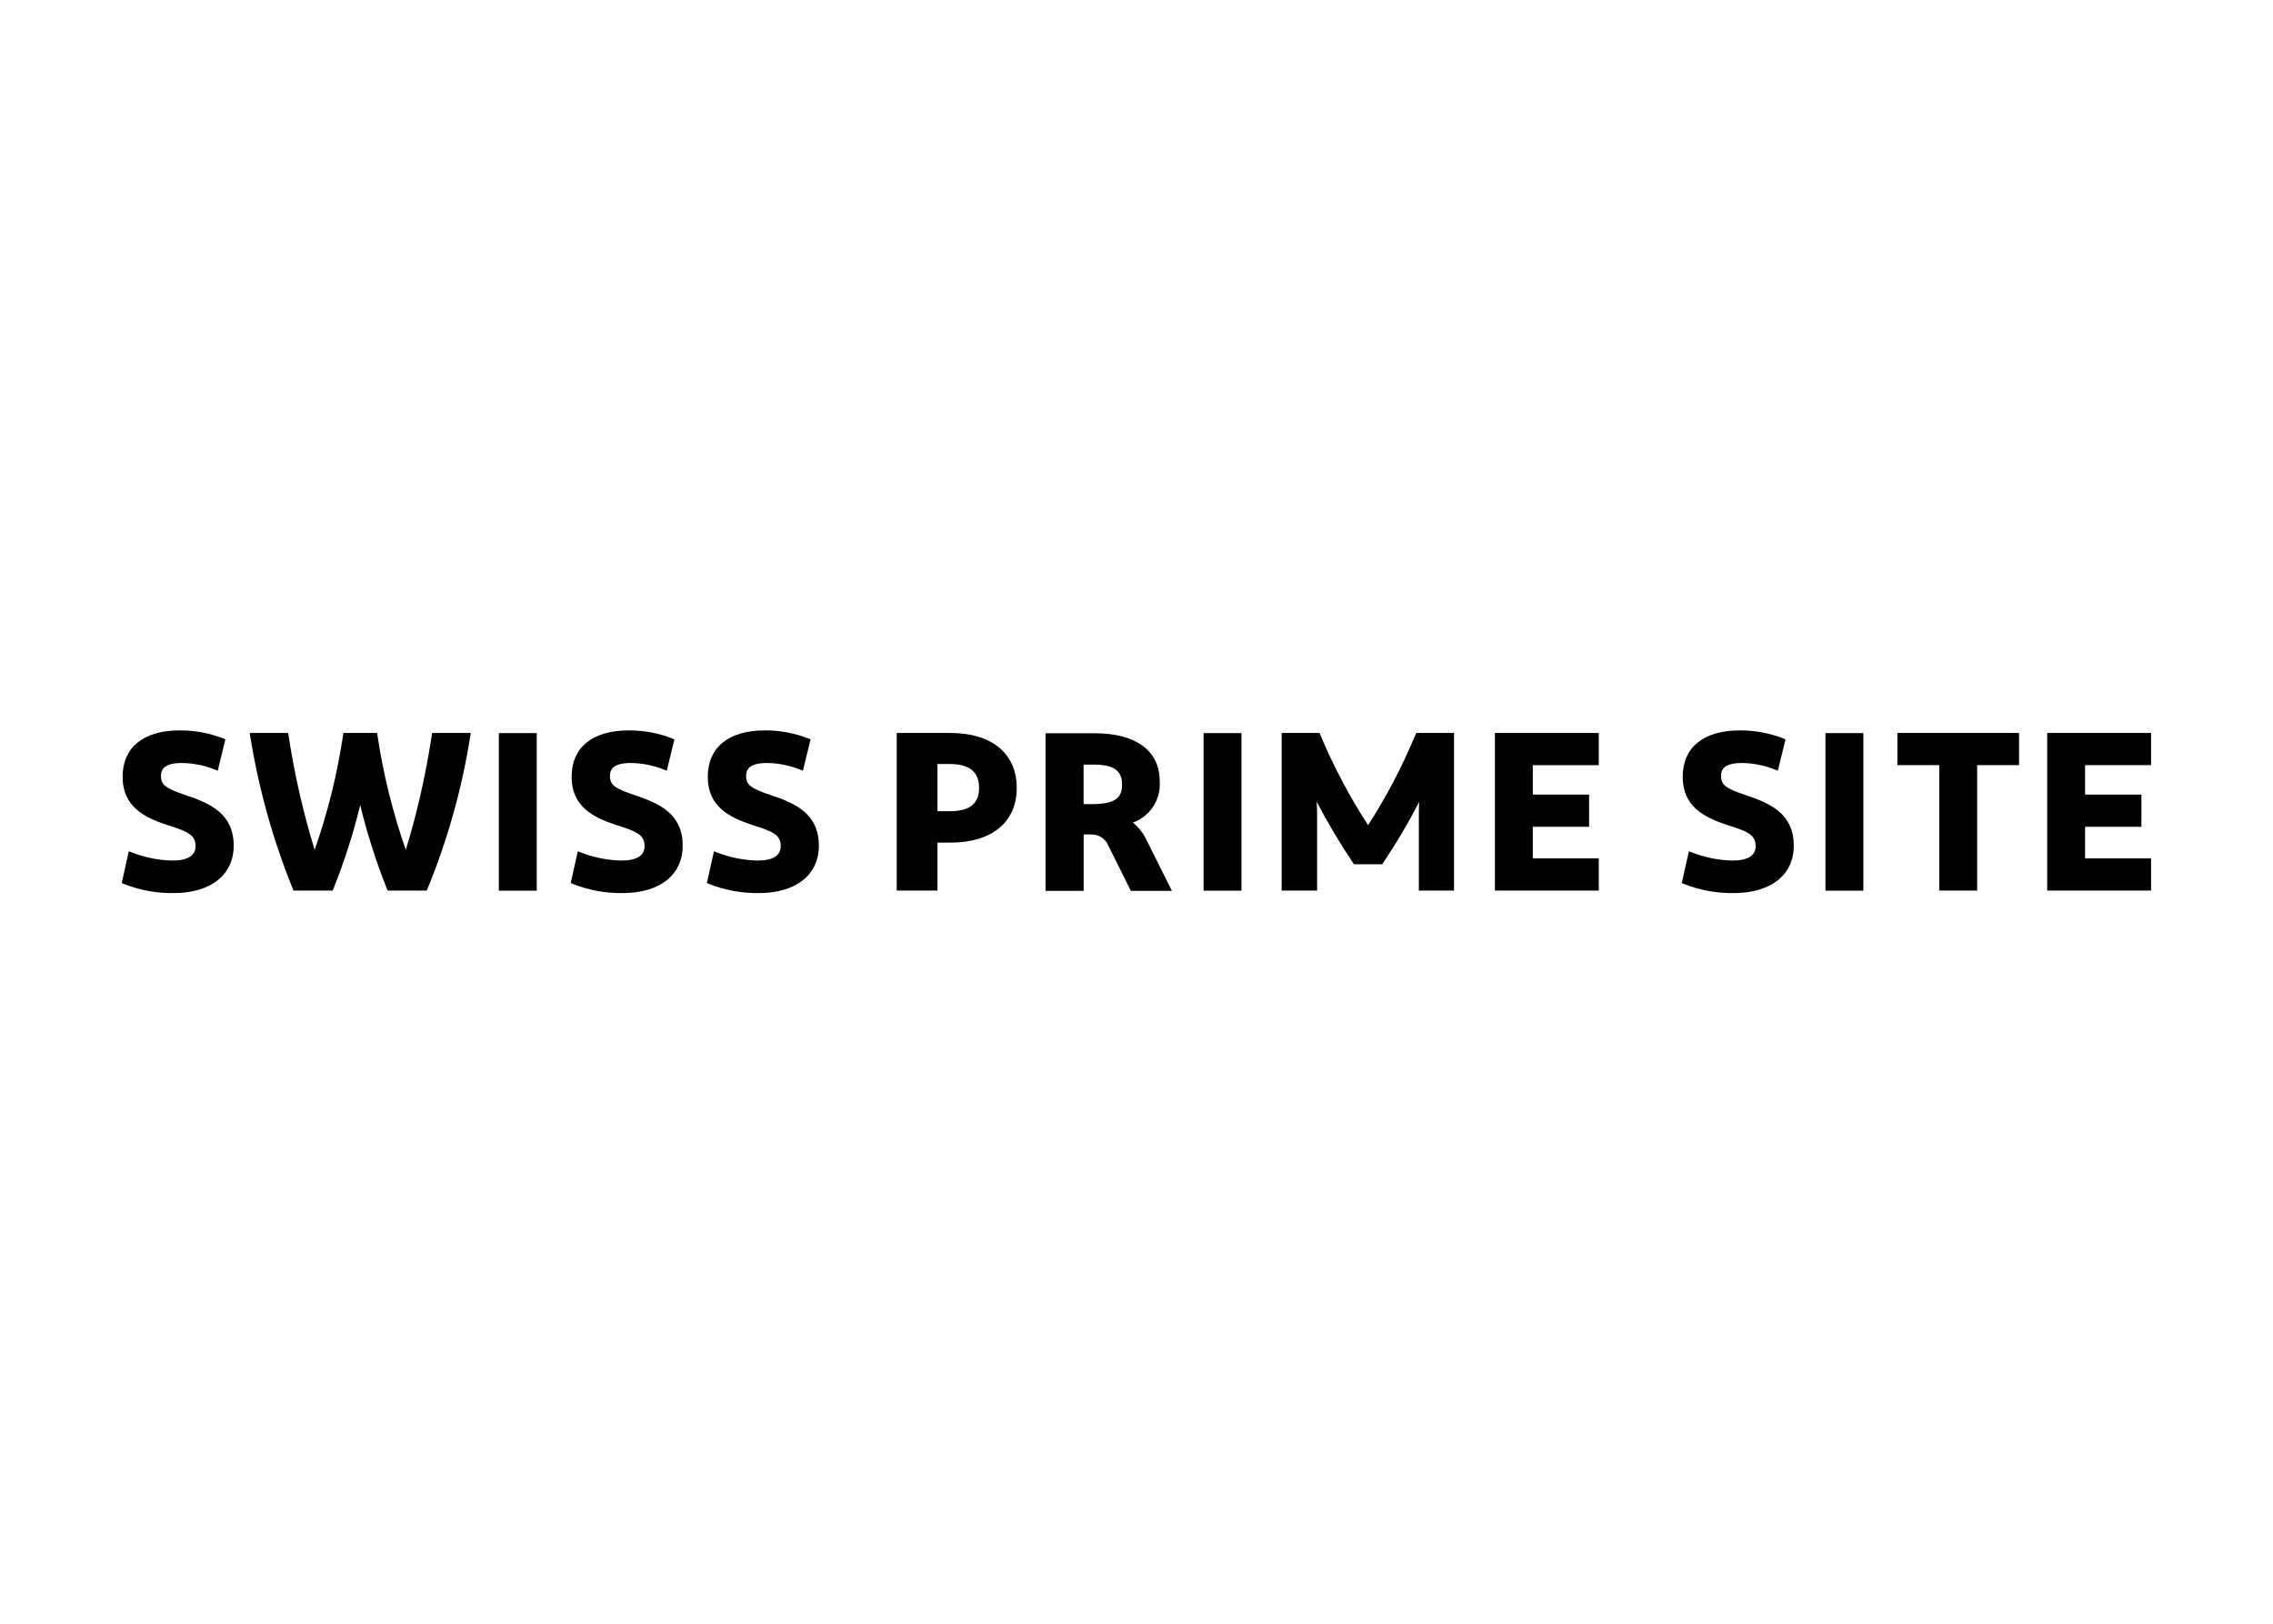
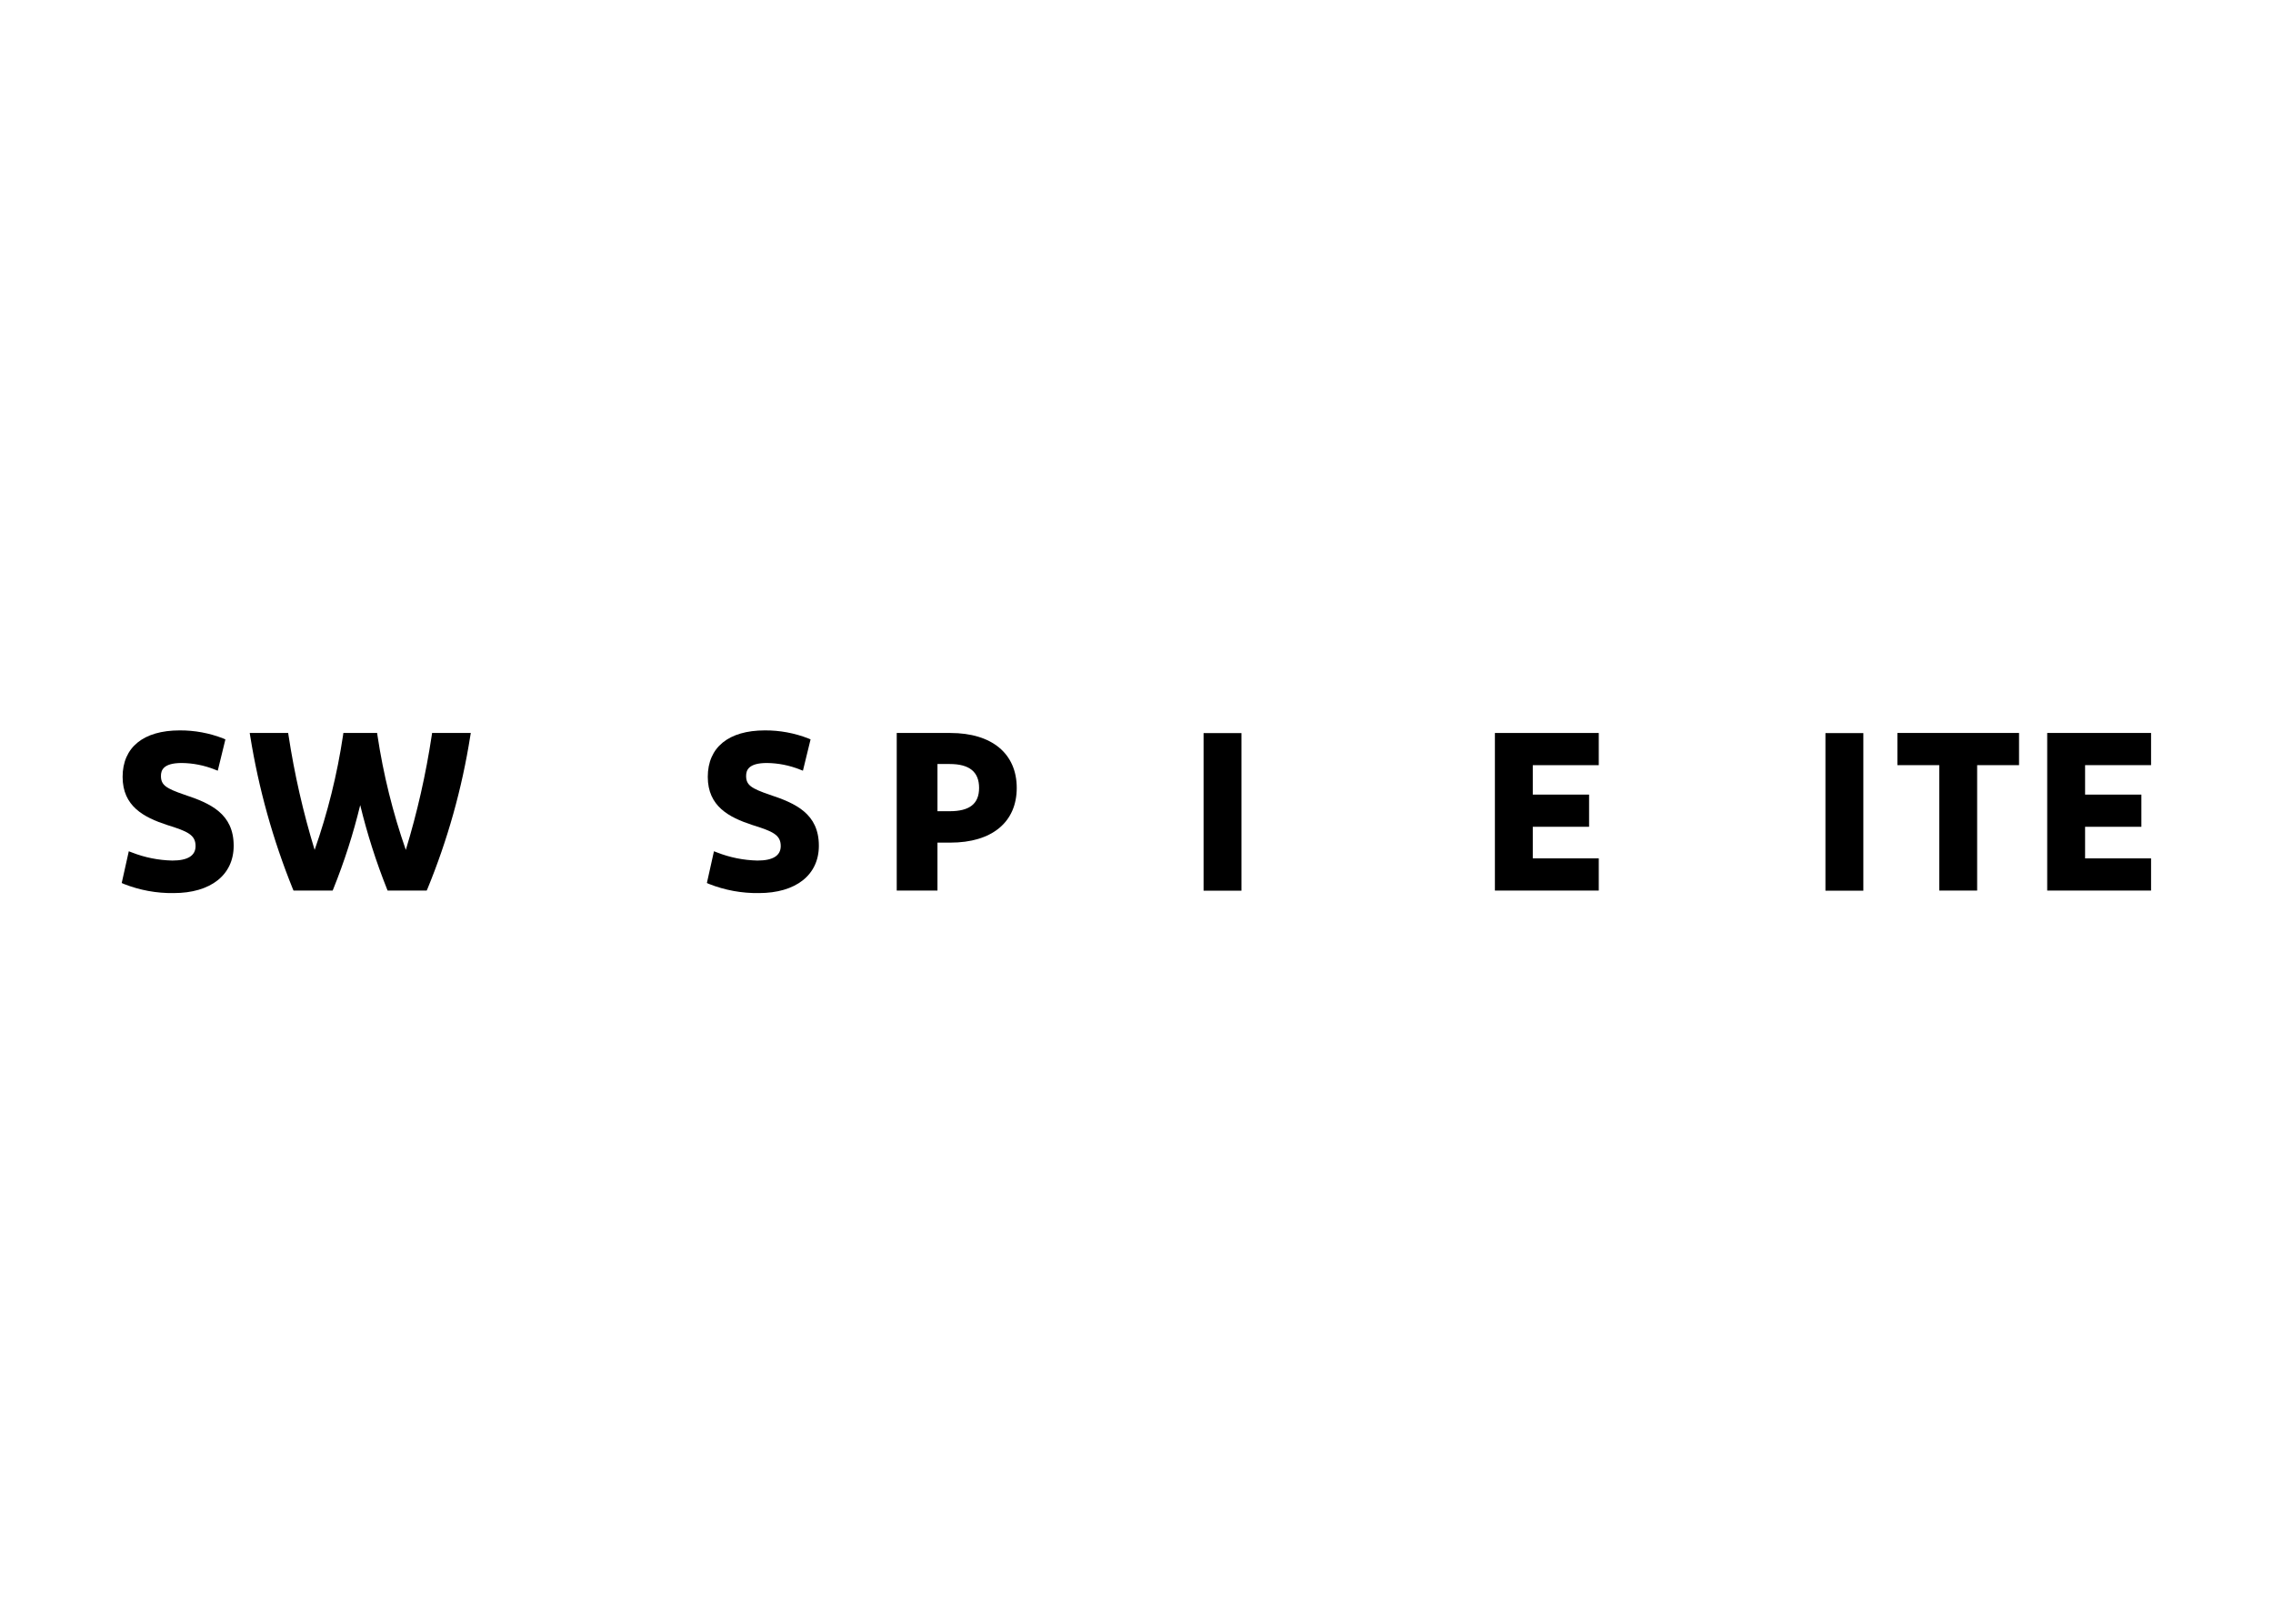
<svg xmlns="http://www.w3.org/2000/svg" clip-rule="evenodd" fill-rule="evenodd" stroke-linejoin="round" stroke-miterlimit="2" viewBox="0 0 560 400">
  <path d="m98.954 225.624c-1.571-.543-2.028-.822-2.028-1.618 0-.48.186-1.119 1.795-1.119.975.011 1.94.202 2.845.564l.259.1.659-2.7-.192-.082c-1.194-.465-2.466-.7-3.747-.693-3.13 0-4.925 1.461-4.925 4.006s1.836 3.49 3.823 4.145c1.792.556 2.468.858 2.468 1.822 0 .829-.675 1.25-2.006 1.25-1.195-.026-2.376-.263-3.489-.7l-.263-.1-.61 2.736.184.082c1.366.54 2.824.808 4.293.787 3.195 0 5.178-1.563 5.178-4.081 0-2.766-2.007-3.661-4.245-4.4" fill-rule="nonzero" transform="matrix(2.857 0 0 2.857 -237.265 -448.829)" />
  <path d="m120.921 220.521c-.503 3.341-1.25 6.641-2.236 9.873-1.12-3.207-1.939-6.512-2.444-9.872l-.03-.212h-2.911l-.029.214c-.503 3.359-1.323 6.664-2.448 9.869-.989-3.232-1.742-6.532-2.251-9.874l-.032-.209h-3.316l.047.288c.725 4.508 1.955 8.92 3.667 13.152l.064.149h3.374l.063-.152c.945-2.347 1.718-4.759 2.314-7.217.596 2.456 1.364 4.867 2.3 7.215l.061.154h3.371l.066-.143c1.738-4.227 2.976-8.643 3.689-13.157l.048-.289h-3.337z" fill-rule="nonzero" transform="matrix(2.857 0 0 2.857 -239.103 -448.866)" />
-   <path d="m122.903 180.593h9.337v38.823h-9.337z" stroke-width="2.857" />
  <g fill-rule="nonzero">
-     <path d="m139.709 225.624c-1.571-.543-2.028-.822-2.028-1.618 0-.48.186-1.119 1.794-1.119.975.01 1.94.202 2.846.564l.259.1.659-2.7-.192-.082c-1.194-.465-2.466-.7-3.747-.693-3.13 0-4.925 1.461-4.925 4.006s1.836 3.49 3.823 4.145c1.792.556 2.468.858 2.468 1.822 0 .829-.675 1.25-2.006 1.25-1.195-.026-2.376-.263-3.489-.7l-.263-.1-.61 2.736.184.082c1.366.54 2.824.808 4.293.787 3.195 0 5.178-1.563 5.178-4.081 0-2.765-2.007-3.661-4.245-4.4" transform="matrix(2.857 0 0 2.857 -243.08 -448.829)" />
    <path d="m152.068 225.624c-1.571-.543-2.028-.822-2.028-1.618 0-.48.186-1.119 1.795-1.119.975.011 1.94.202 2.845.564l.259.1.659-2.7-.192-.082c-1.194-.465-2.466-.7-3.747-.693-3.13 0-4.925 1.461-4.925 4.006s1.836 3.49 3.823 4.145c1.792.556 2.468.858 2.468 1.822 0 .829-.675 1.25-2.006 1.25-1.195-.026-2.376-.263-3.489-.7l-.263-.1-.61 2.736.184.082c1.366.54 2.825.808 4.294.787 3.194 0 5.178-1.563 5.178-4.081 0-2.765-2.007-3.661-4.245-4.4" transform="matrix(2.857 0 0 2.857 -244.843 -448.829)" />
    <path d="m167.4 222.988h1.056c1.707 0 2.533.684 2.533 2.06s-.826 2.01-2.533 2.01h-1.056zm1.114-2.678h-4.627v13.59h3.513v-4.134h1.114c3.582 0 5.722-1.764 5.722-4.717s-2.139-4.737-5.722-4.737" transform="matrix(2.857 0 0 2.857 -247.297 -448.866)" />
-     <path d="m180.672 223.038h.823c1.724 0 2.465.475 2.494 1.661.025 1.01-.37 1.747-2.494 1.747h-.823zm4.244 5c1.487-.522 2.444-1.992 2.32-3.563 0-2.629-2.043-4.137-5.6-4.137h-4.246v13.588h3.287v-4.864h.591c.688-.037 1.324.378 1.567 1.023l1.912 3.841h3.54l-2.161-4.328c-.277-.604-.687-1.137-1.2-1.56" transform="matrix(2.857 0 0 2.857 -249.217 -448.872)" />
  </g>
  <path d="m296.525 180.593h9.337v38.823h-9.337z" stroke-width="2.857" />
-   <path d="m210.348 220.46c-1.125 2.718-2.493 5.328-4.087 7.8-1.606-2.471-2.986-5.082-4.125-7.8l-.063-.15h-3.262v13.59h3.054v-6.5c0-.386-.011-.774-.034-1.157.951 1.815 1.999 3.577 3.138 5.28l.074.109h2.436l.073-.109c1.138-1.692 2.178-3.448 3.113-5.26-.019.36-.027.738-.027 1.137v6.5h3.035v-13.59h-3.262z" fill-rule="nonzero" transform="matrix(2.857 0 0 2.857 -252.234 -448.866)" />
  <path d="m218.186 233.9h8.957v-2.776h-5.69v-2.724h4.855v-2.775h-4.855v-2.537h5.69v-2.776h-8.957z" fill-rule="nonzero" transform="matrix(2.857 0 0 2.857 -255.057 -448.866)" />
-   <path d="m240.558 225.624c-1.571-.543-2.028-.822-2.028-1.618 0-.48.186-1.119 1.795-1.119.975.011 1.94.202 2.845.564l.259.1.66-2.7-.193-.082c-1.194-.465-2.466-.7-3.747-.693-3.131 0-4.925 1.461-4.925 4.006s1.836 3.49 3.823 4.145c1.792.556 2.468.858 2.468 1.822 0 .829-.676 1.25-2.006 1.25-1.195-.026-2.376-.263-3.489-.7l-.263-.1-.61 2.736.185.082c1.366.54 2.824.808 4.293.787 3.193 0 5.178-1.563 5.178-4.081 0-2.765-2.007-3.661-4.245-4.4" fill-rule="nonzero" transform="matrix(2.857 0 0 2.857 -257.468 -448.829)" />
  <path d="m449.734 180.593h9.337v38.823h-9.337z" stroke-width="2.857" />
  <path d="m254.645 223.086h3.612v10.814h3.267v-10.814h3.613v-2.776h-10.492z" fill-rule="nonzero" transform="matrix(2.857 0 0 2.857 -260.063 -448.866)" />
  <path d="m277.274 223.086v-2.776h-8.957v13.59h8.957v-2.775h-5.69v-2.725h4.855v-2.776h-4.855v-2.537z" fill-rule="nonzero" transform="matrix(2.857 0 0 2.857 -262.211 -448.866)" />
</svg>